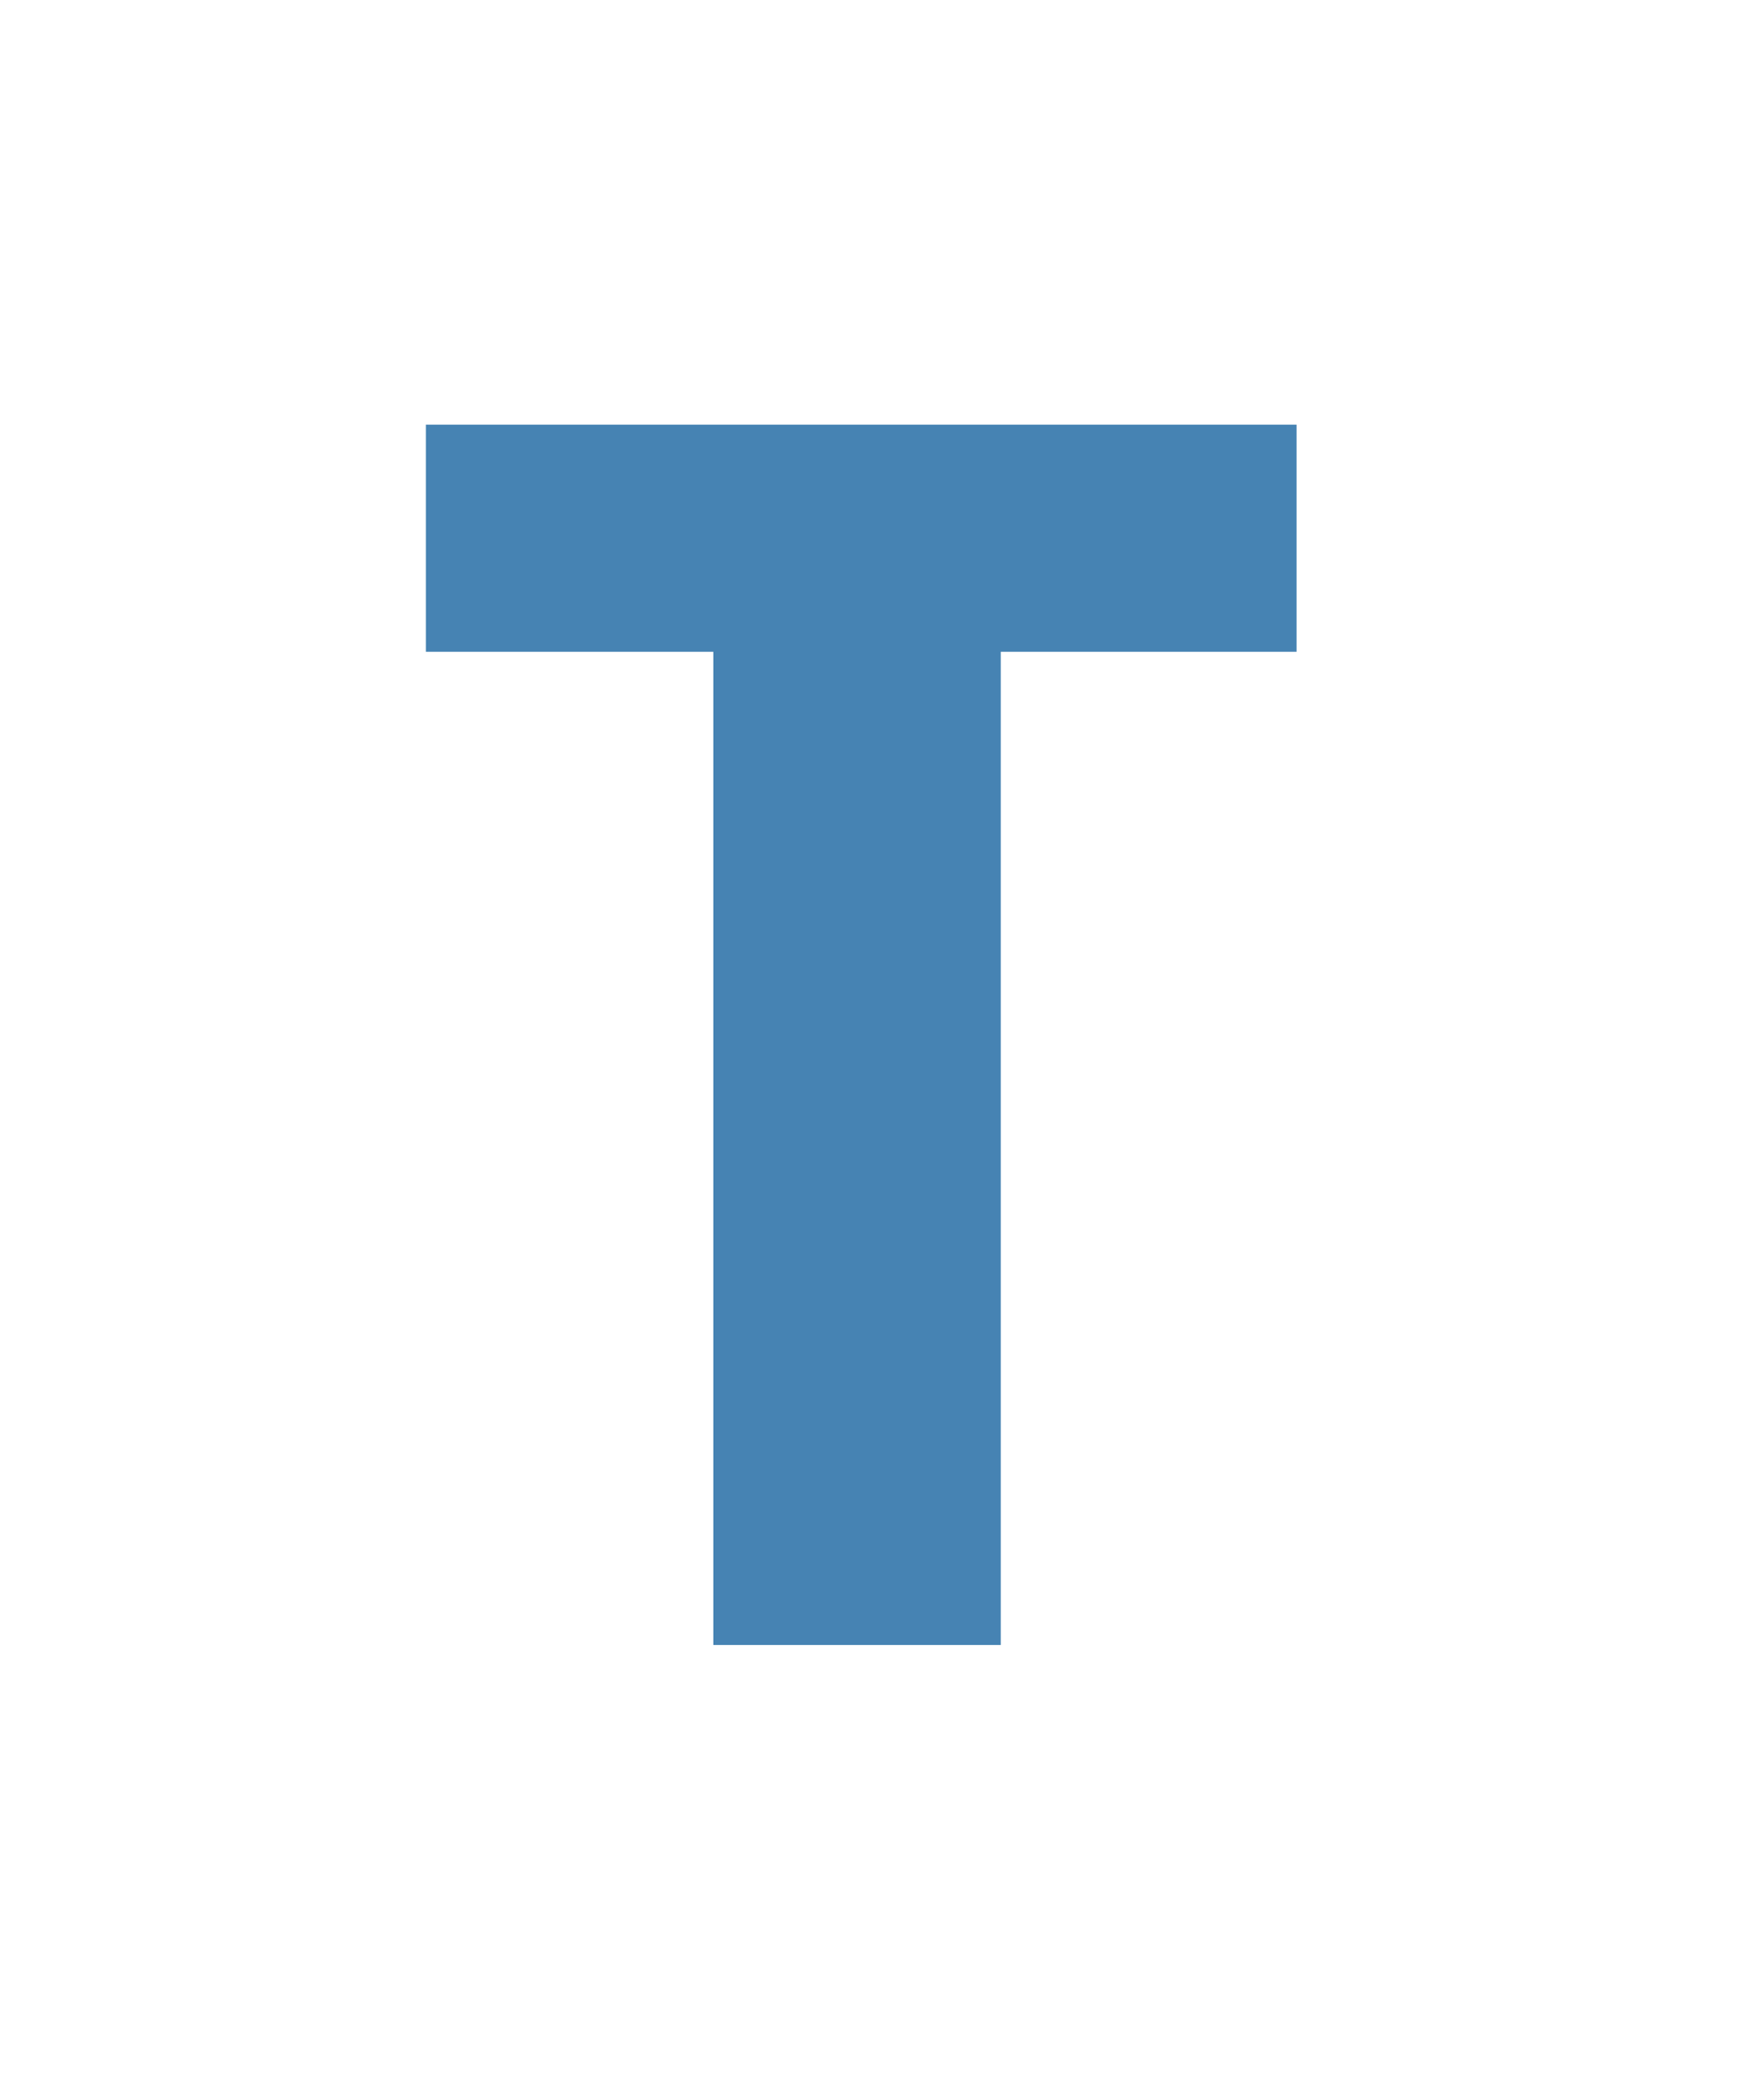
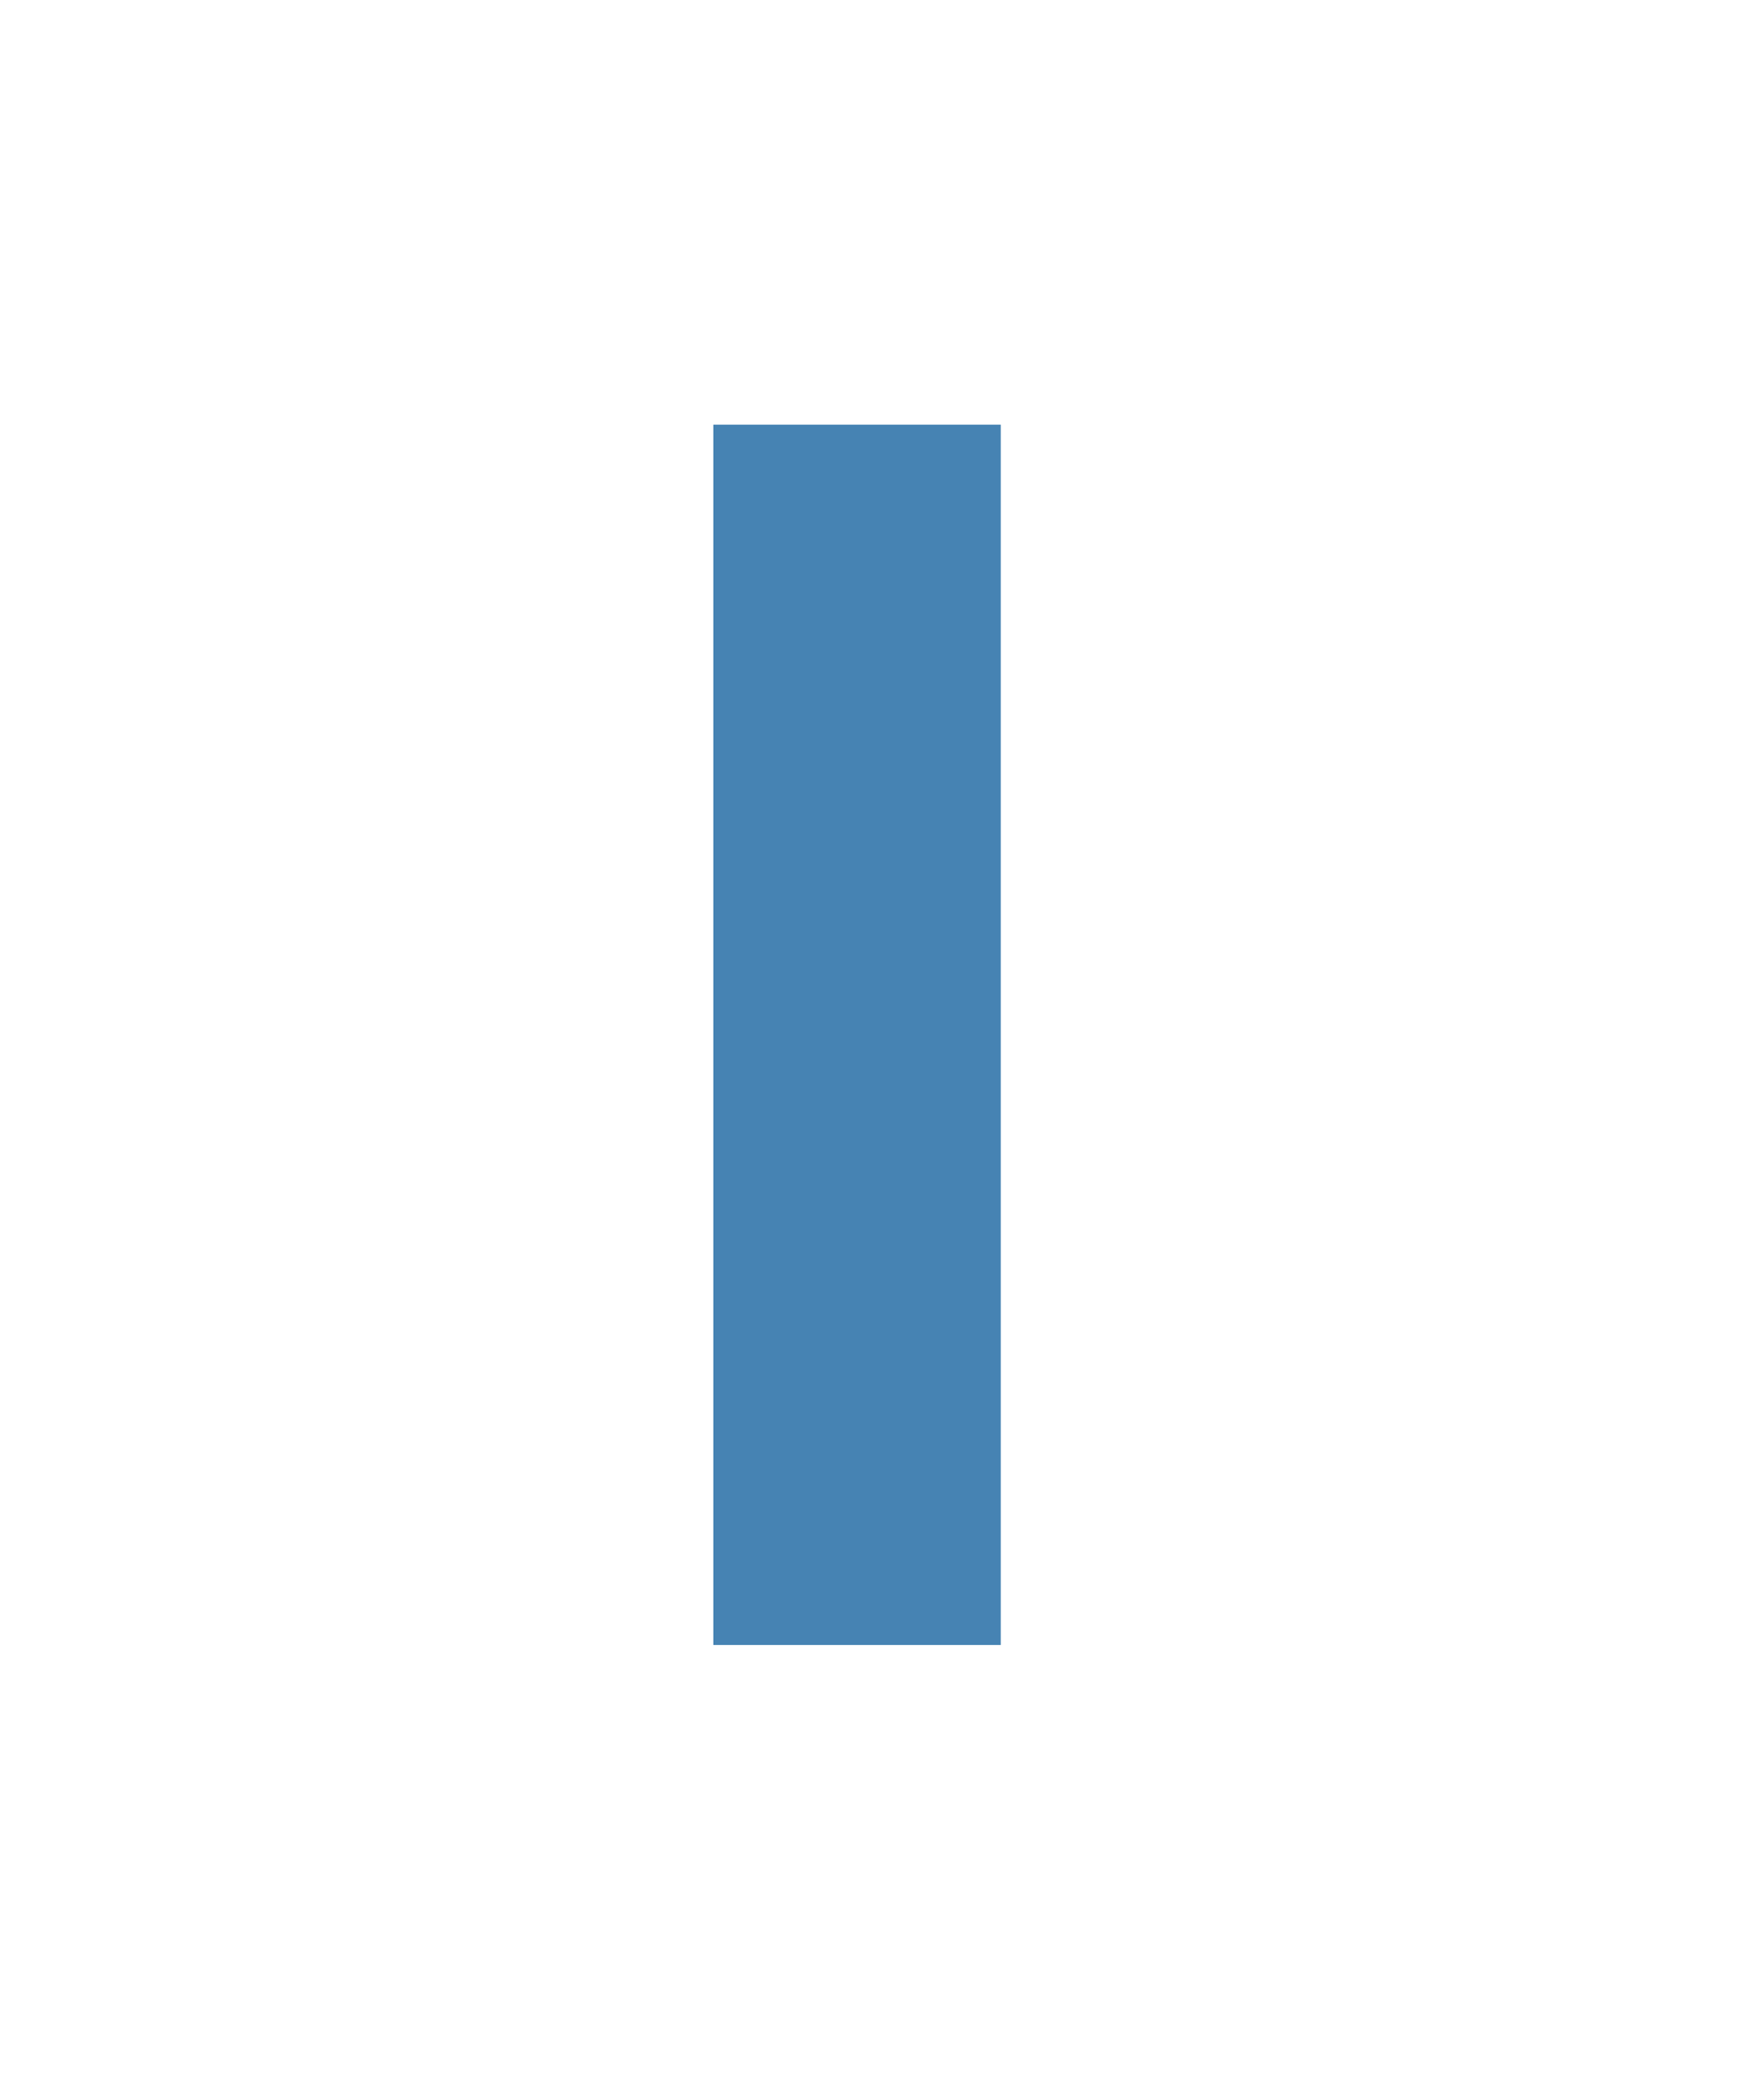
<svg xmlns="http://www.w3.org/2000/svg" width="74" height="87" viewBox="0 0 74 87" fill="none">
-   <path d="M41.982 17.812V69H29.924V17.812H41.982ZM54.392 17.812V27.34H17.865V17.812H54.392Z" fill="#4683B3" />
+   <path d="M41.982 17.812V69H29.924V17.812H41.982ZM54.392 17.812H17.865V17.812H54.392Z" fill="#4683B3" />
</svg>